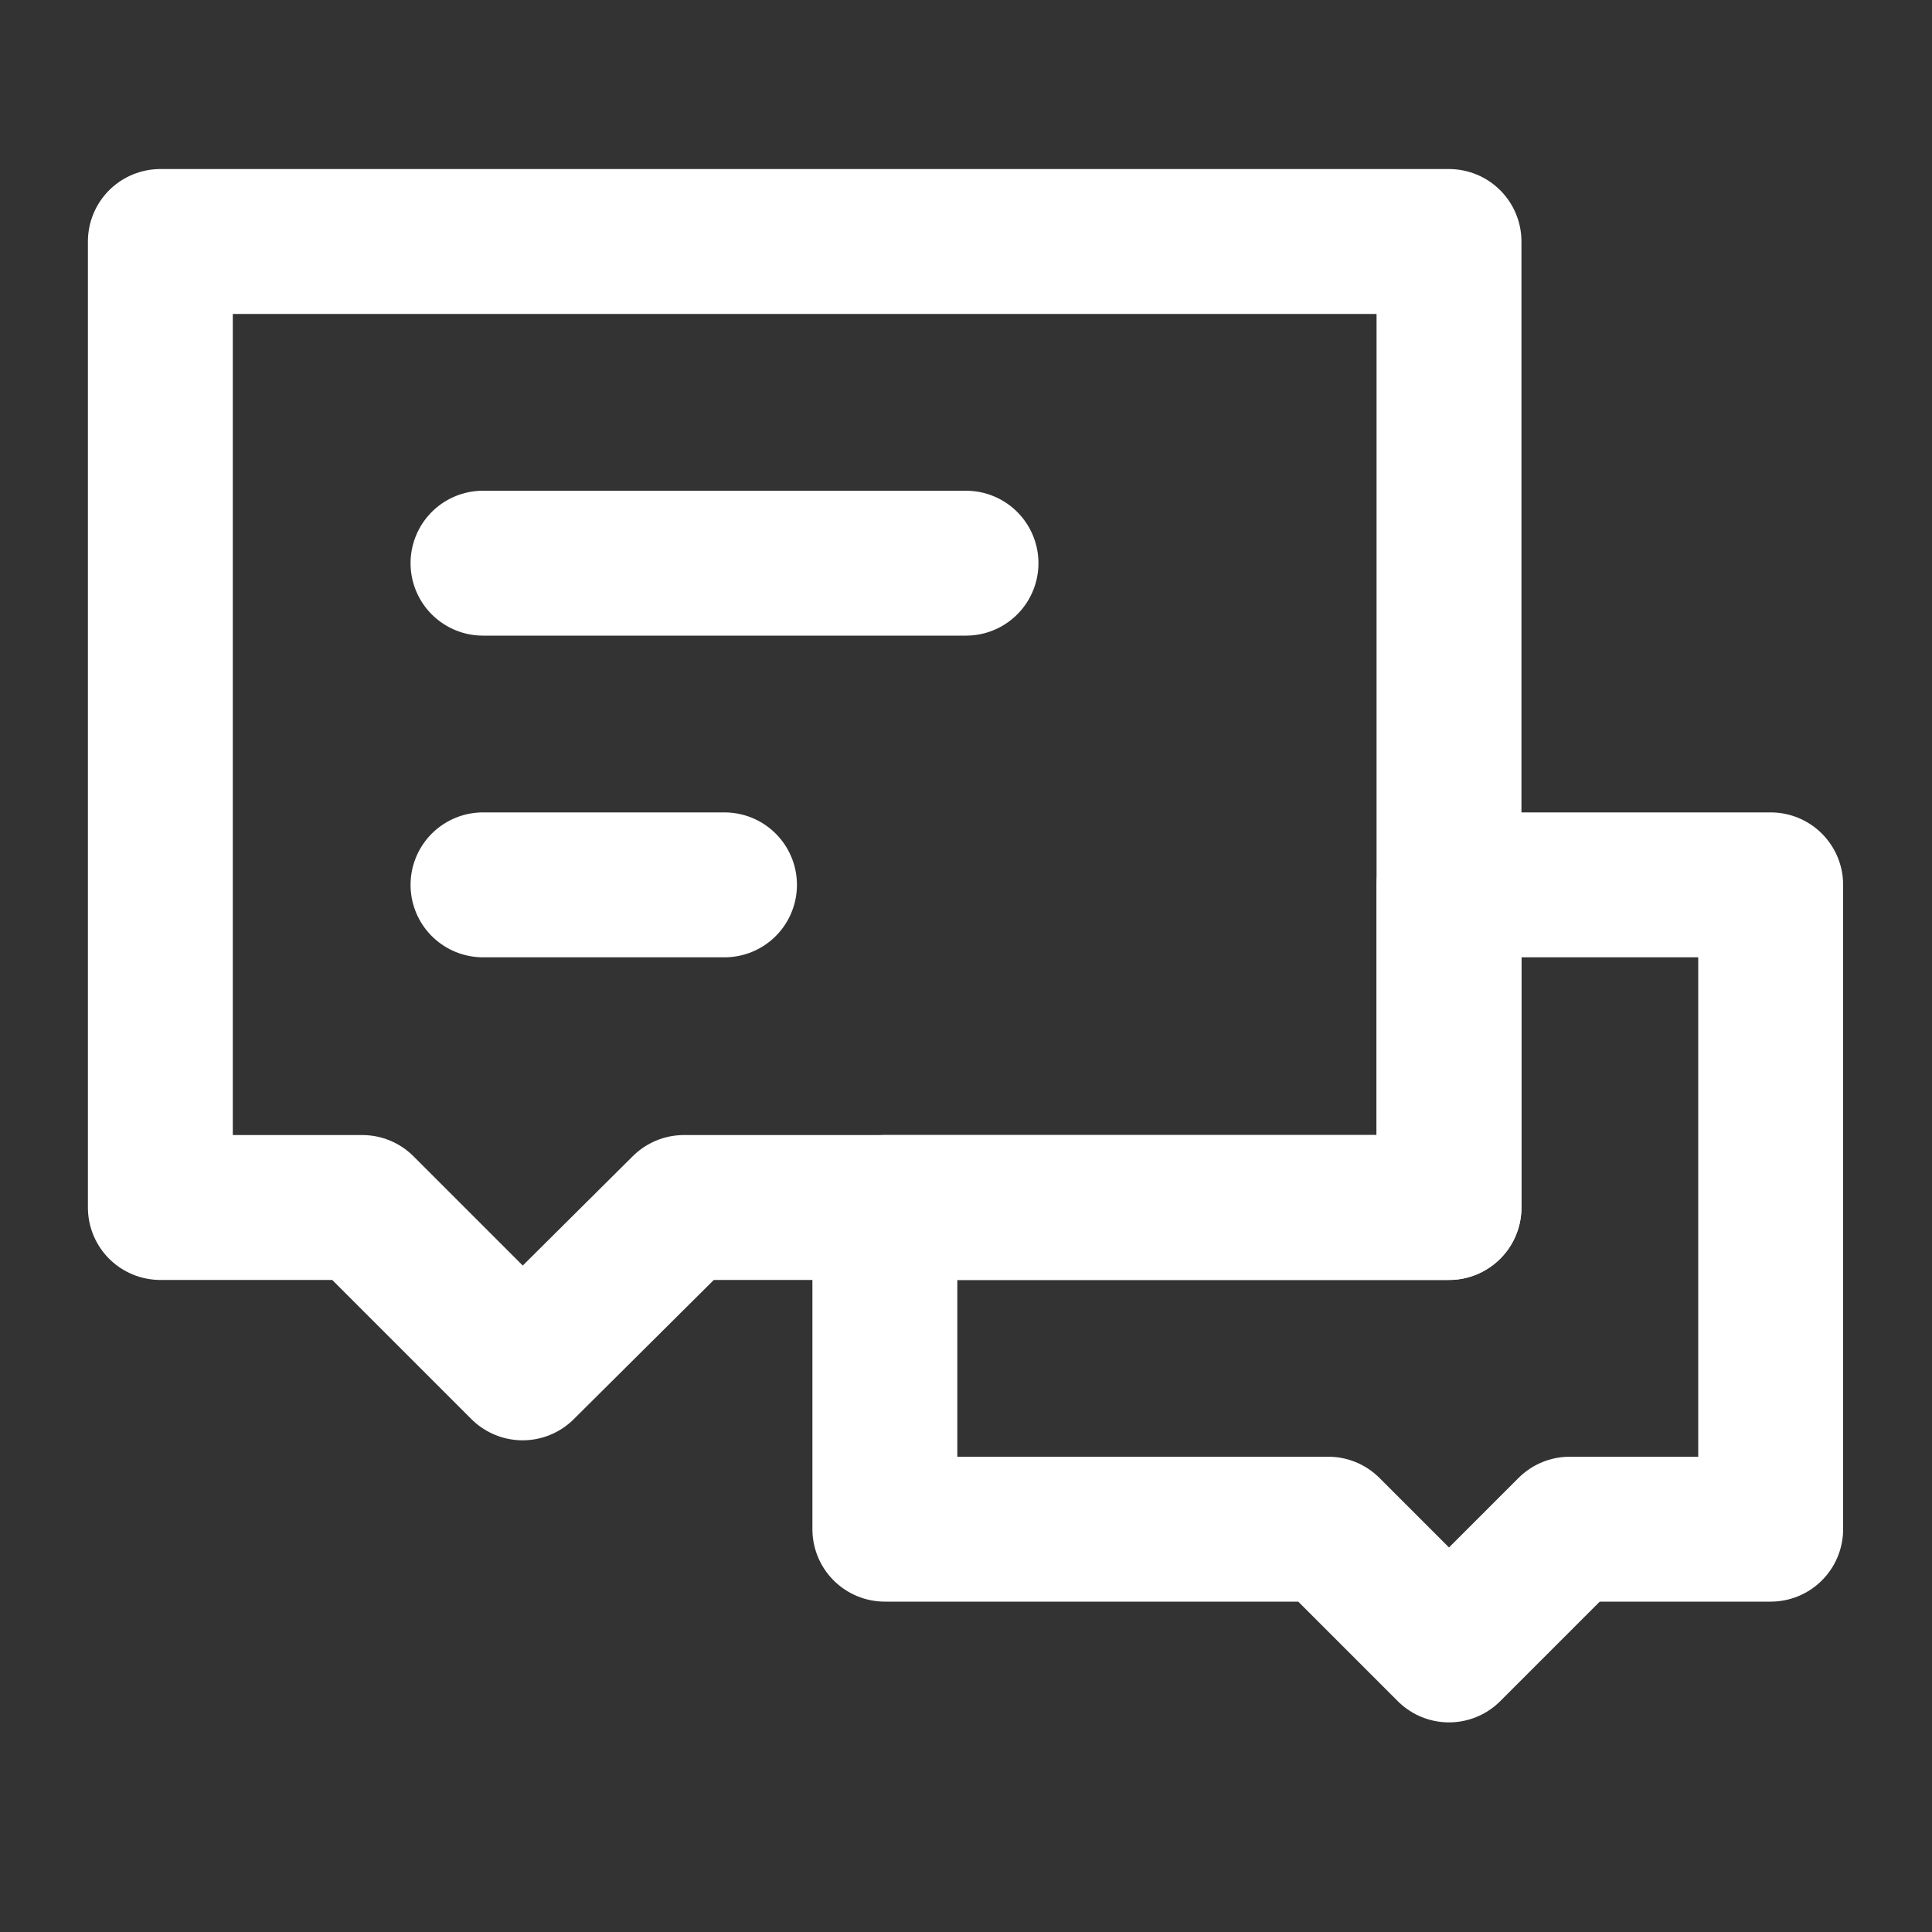
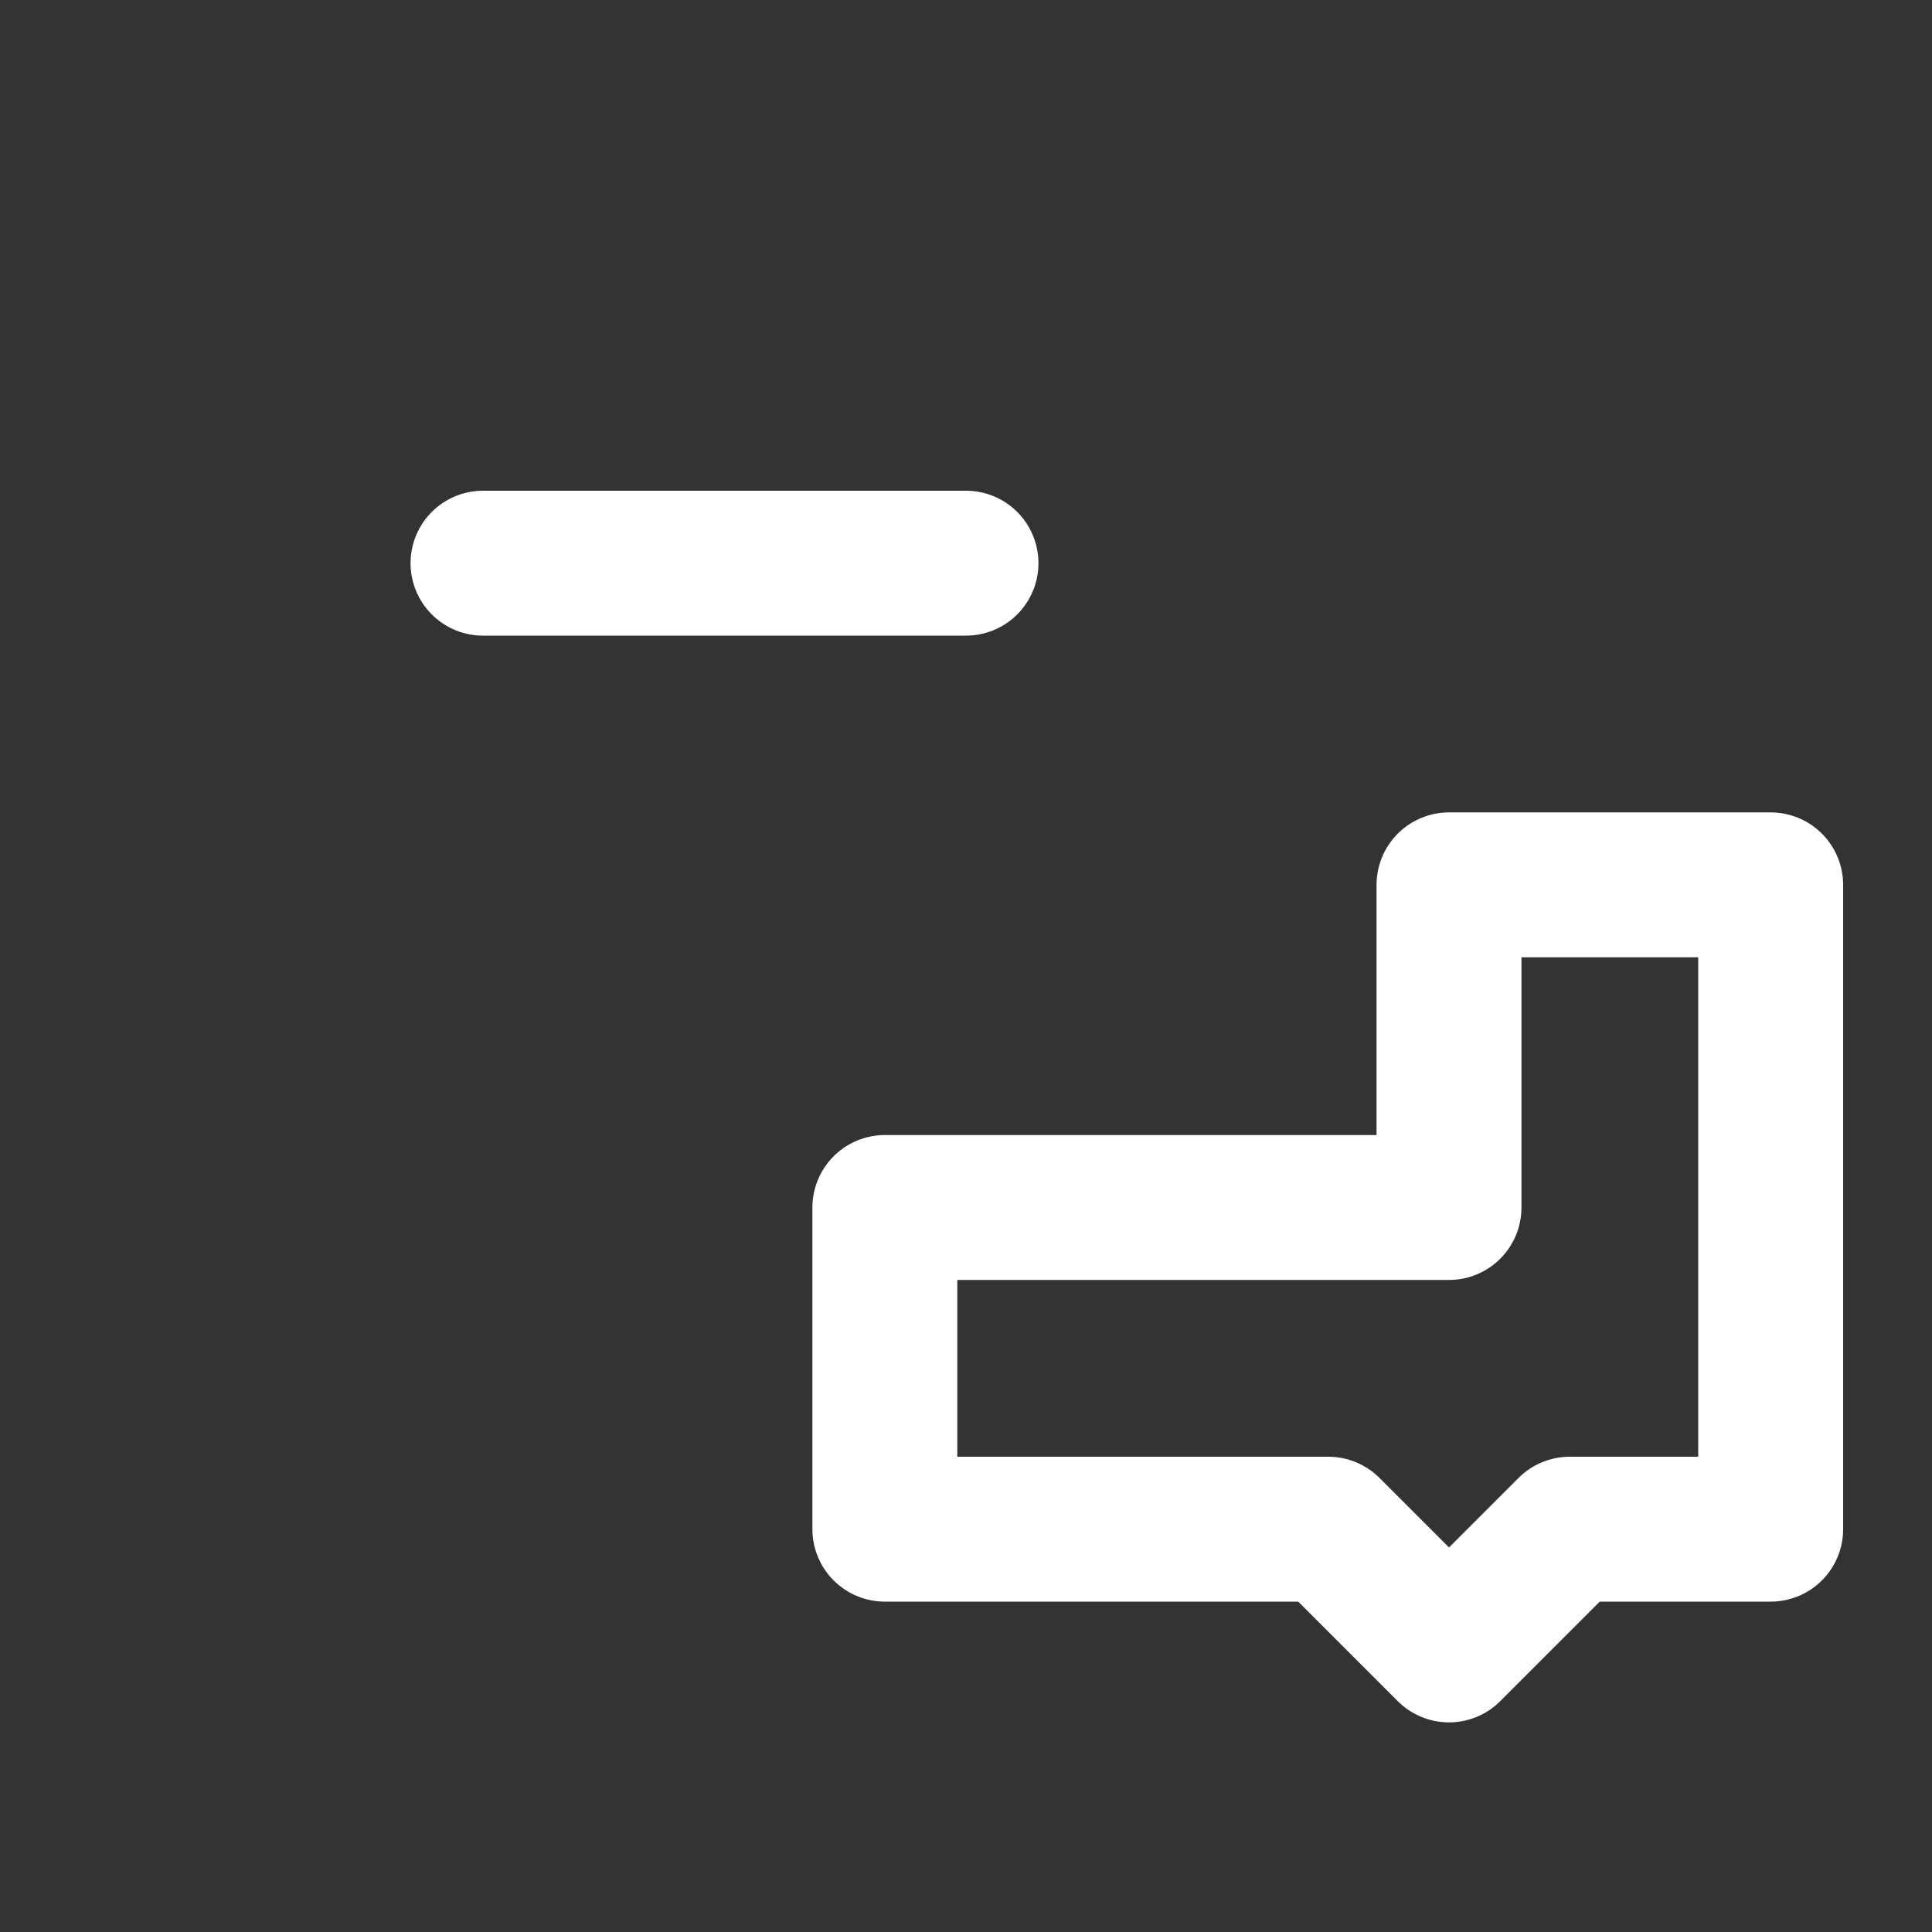
<svg xmlns="http://www.w3.org/2000/svg" width="20" height="20" viewBox="0 0 20 20" fill="none">
  <rect x="0" y="0" width="20" height="20" fill="#333333" stroke="none" />
  <desc>
			Created with Pixso.
	</desc>
  <defs>
    <clipPath id="clip235_5093">
      <rect id="评论" width="20" height="20" fill="white" fill-opacity="0" />
    </clipPath>
  </defs>
  <g clip-path="url(#clip235_5093)">
    <path id="path" d="M13.75 15.83L9.16 15.83L9.16 12.5L15 12.5L15 9.16L18.33 9.16L18.33 15.83L16.25 15.83L15 17.08L13.75 15.83Z" fill="#000000" fill-opacity="0" fill-rule="nonzero" />
    <path id="path" d="M9.16 15.83L9.16 12.5L15 12.5L15 9.16L18.33 9.16L18.33 15.83L16.25 15.83L15 17.08L13.75 15.83L9.16 15.83Z" stroke="#FFFFFF" stroke-opacity="1" stroke-width="1.5" stroke-linejoin="round" />
    <path id="path" d="M1.66 2.5L15 2.5L15 12.5L7.08 12.5L5.41 14.16L3.75 12.5L1.66 12.5L1.66 2.5Z" fill="#000000" fill-opacity="0" fill-rule="nonzero" />
-     <path id="path" d="M15 2.5L15 12.5L7.08 12.5L5.41 14.16L3.75 12.5L1.66 12.5L1.66 2.5L15 2.5Z" stroke="#FFFFFF" stroke-opacity="1" stroke-width="1.5" stroke-linejoin="round" />
    <path id="path" d="M5.01 9.89L5 9.91C4.57 9.91 4.25 9.58 4.25 9.16C4.25 8.74 4.57 8.41 5 8.41L5.01 8.43L5.01 9.89ZM7.48 8.43L7.5 8.41C7.92 8.41 8.25 8.74 8.25 9.16C8.25 9.58 7.92 9.91 7.5 9.91L7.48 9.89L7.48 8.43Z" fill="#000000" fill-opacity="0" fill-rule="nonzero" />
-     <path id="path" d="M5 9.16L7.5 9.16" stroke="#FFFFFF" stroke-opacity="1" stroke-width="1.5" stroke-linecap="round" />
-     <path id="path" d="M5.01 6.56L5 6.58C4.57 6.58 4.25 6.25 4.25 5.83C4.25 5.41 4.57 5.08 5 5.08L5.01 5.1L5.01 6.56ZM9.98 5.1L10 5.08C10.42 5.08 10.75 5.41 10.75 5.83C10.75 6.25 10.42 6.58 10 6.58L9.98 6.56L9.98 5.1Z" fill="#000000" fill-opacity="0" fill-rule="nonzero" />
    <path id="path" d="M5 5.83L10 5.83" stroke="#FFFFFF" stroke-opacity="1" stroke-width="1.5" stroke-linecap="round" />
  </g>
</svg>